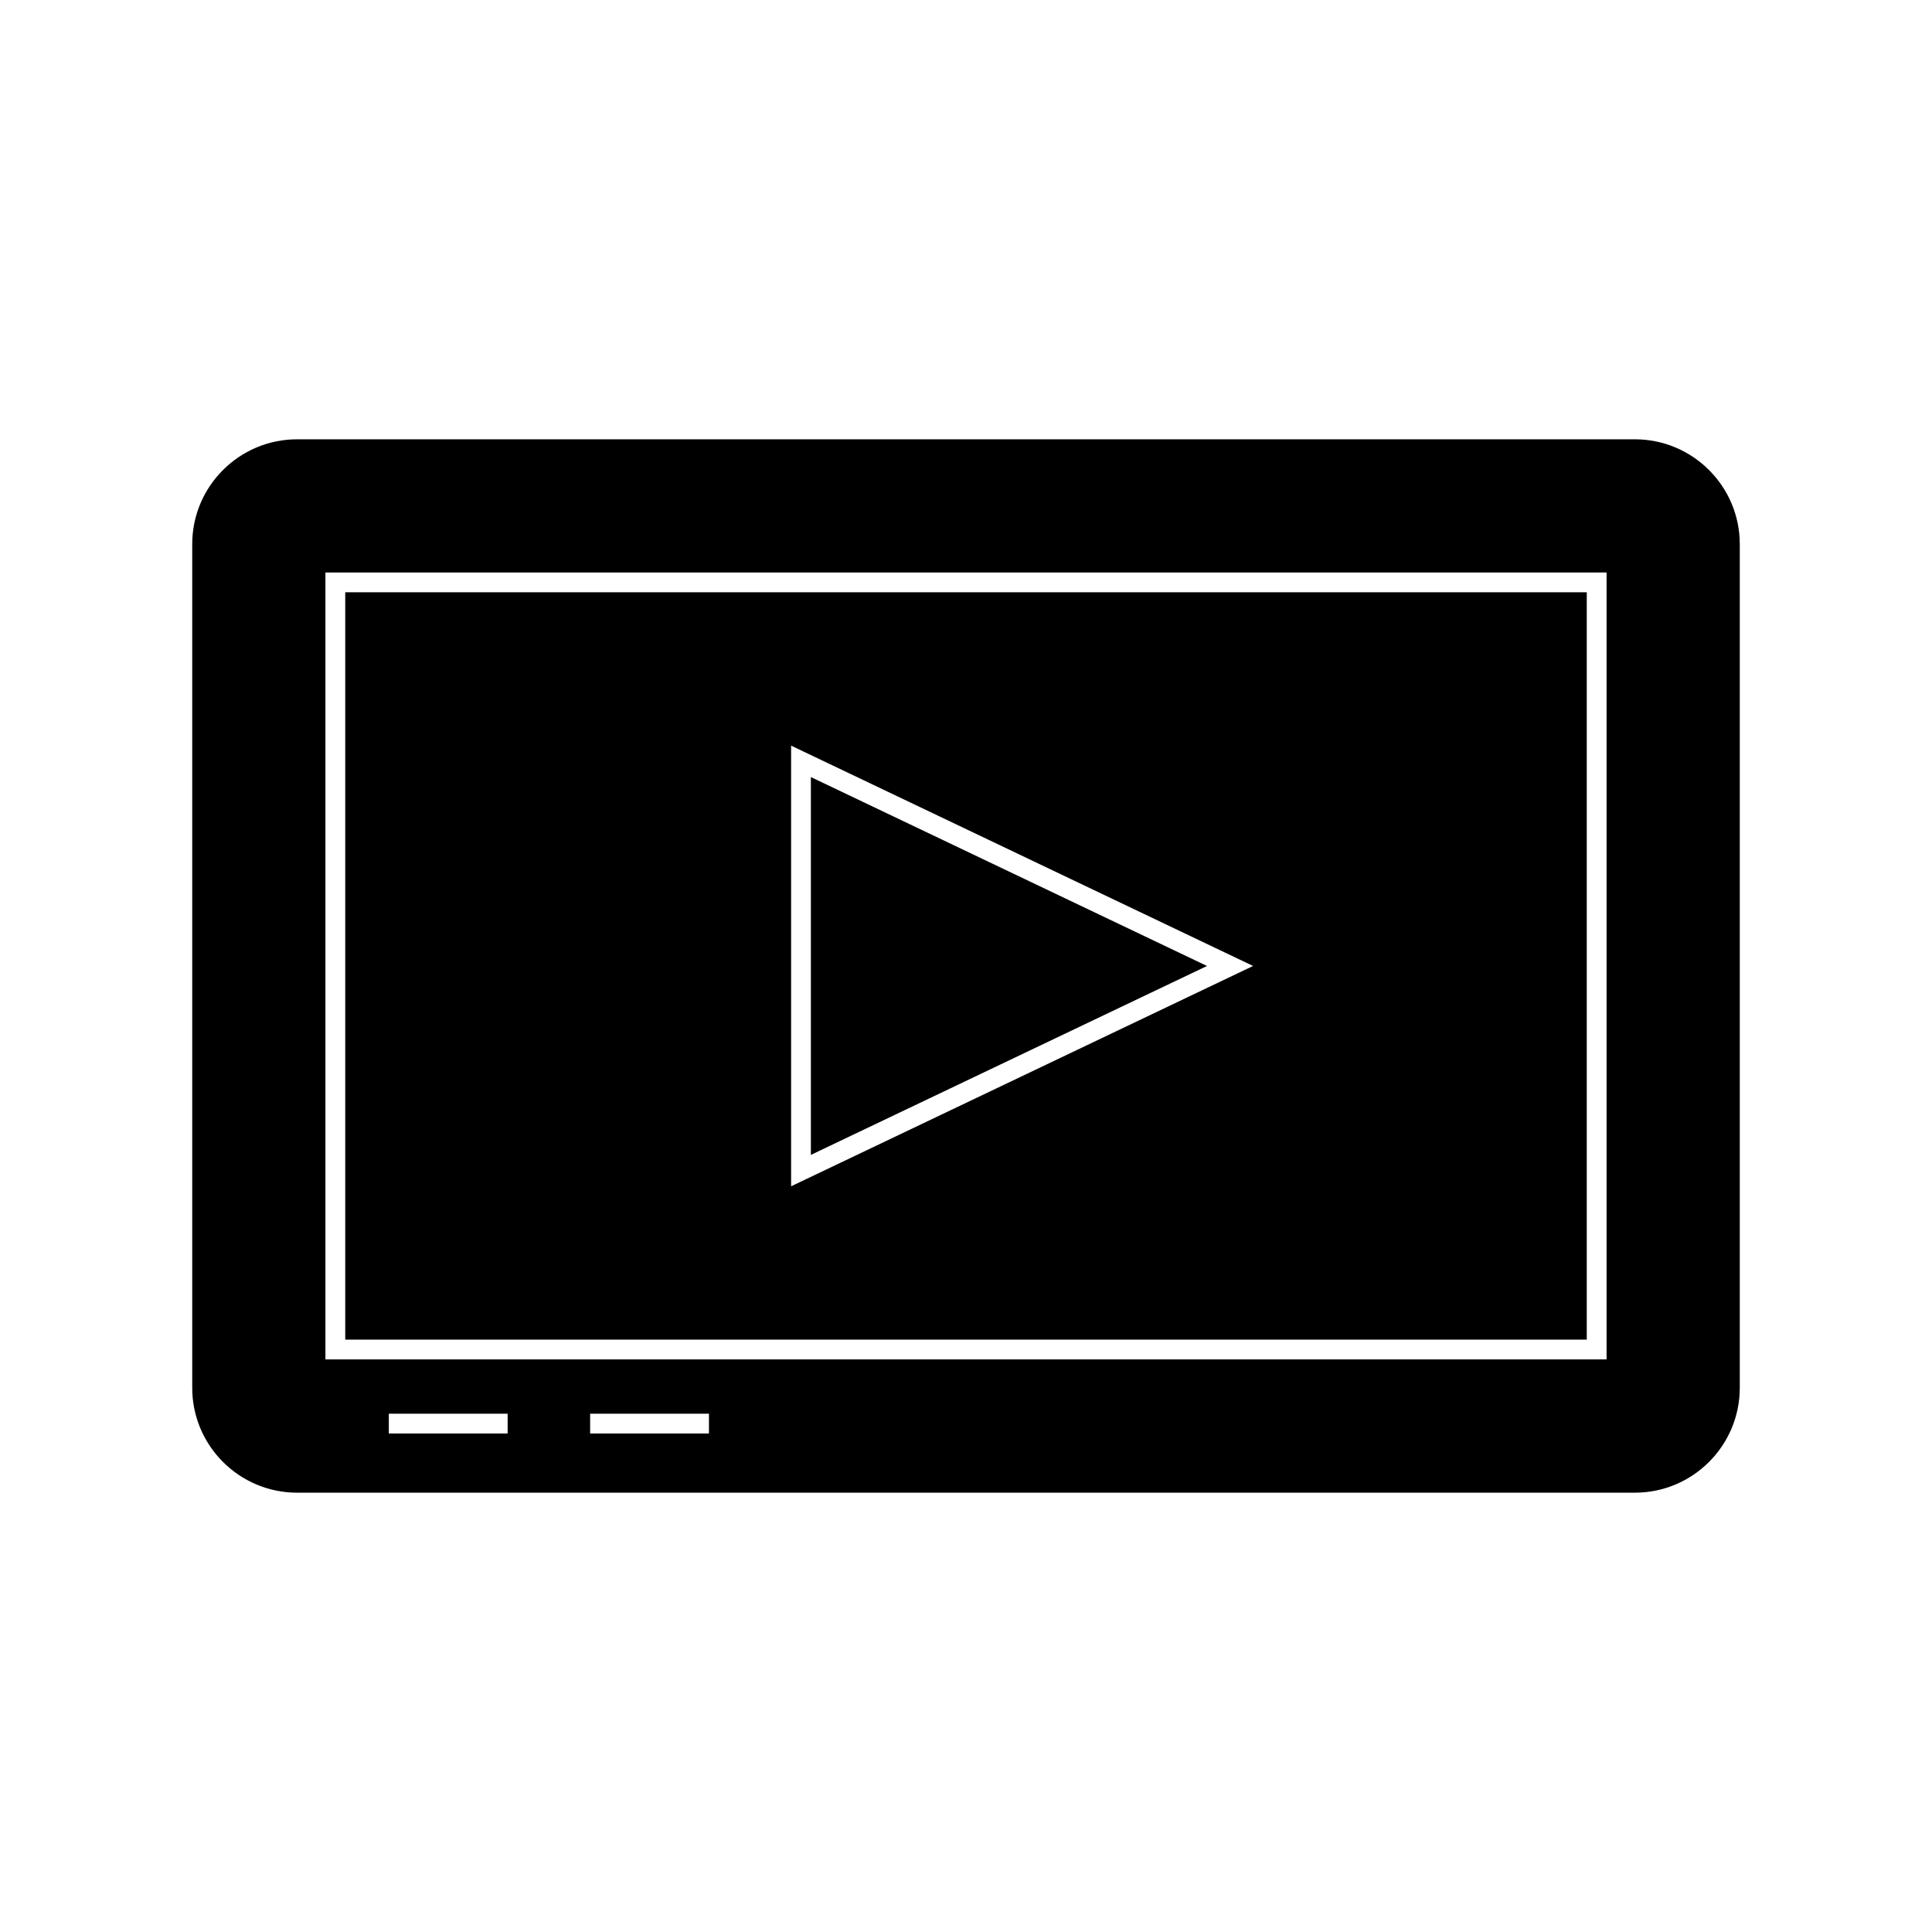
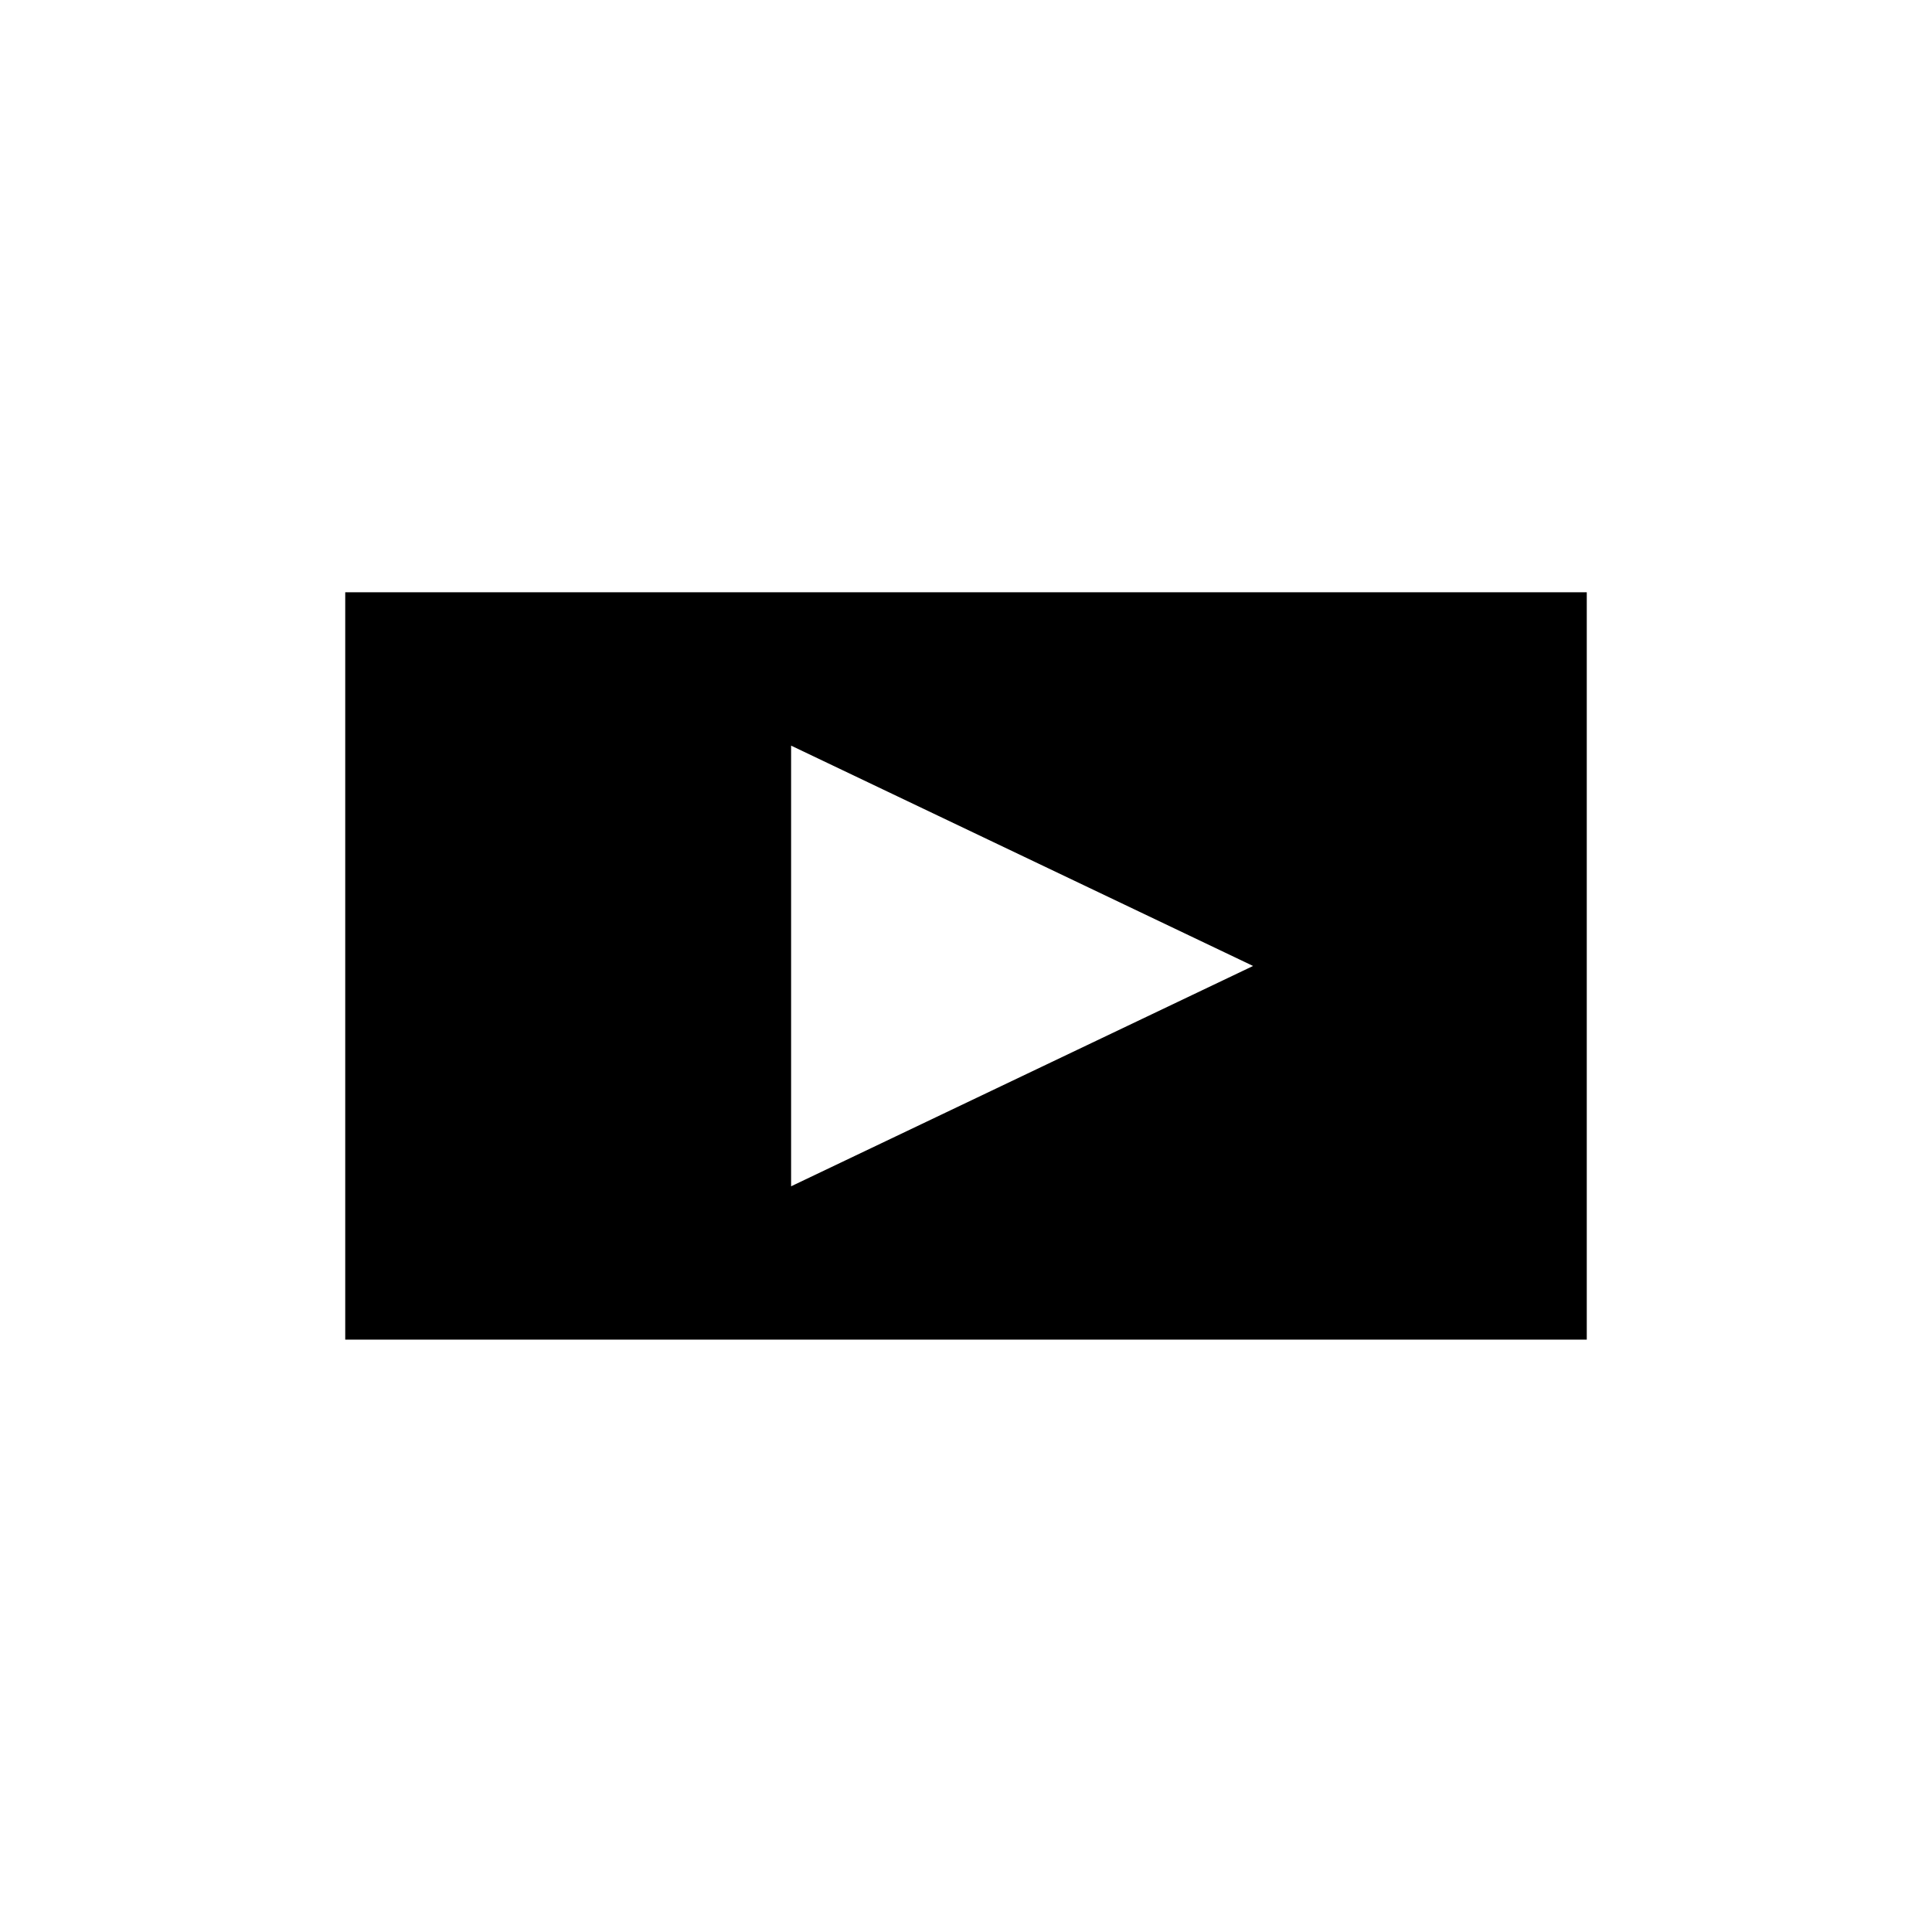
<svg xmlns="http://www.w3.org/2000/svg" fill="#000000" width="800px" height="800px" version="1.1" viewBox="144 144 512 512">
  <g>
    <path d="m564.51 300.96h-329.02v198.06h329.02v-198.06zm-210.86 157.42v-116.78l122.43 58.391z" />
-     <path d="m358.89 349.93v100.13l104.98-50.066z" />
-     <path d="m577.27 260.42h-354.54c-15.324 0-27.789 12.457-27.789 27.777v223.59c0 15.324 12.465 27.789 27.789 27.789h354.54c15.324 0 27.789-12.465 27.789-27.789v-223.59c-0.004-15.316-12.469-27.777-27.793-27.777zm-245.39 258.23v5.246h-31.488v-5.246zm-53.352 0v5.246h-31.488v-5.246zm291.23-222.94v208.55h-339.52v-208.55z" />
  </g>
</svg>